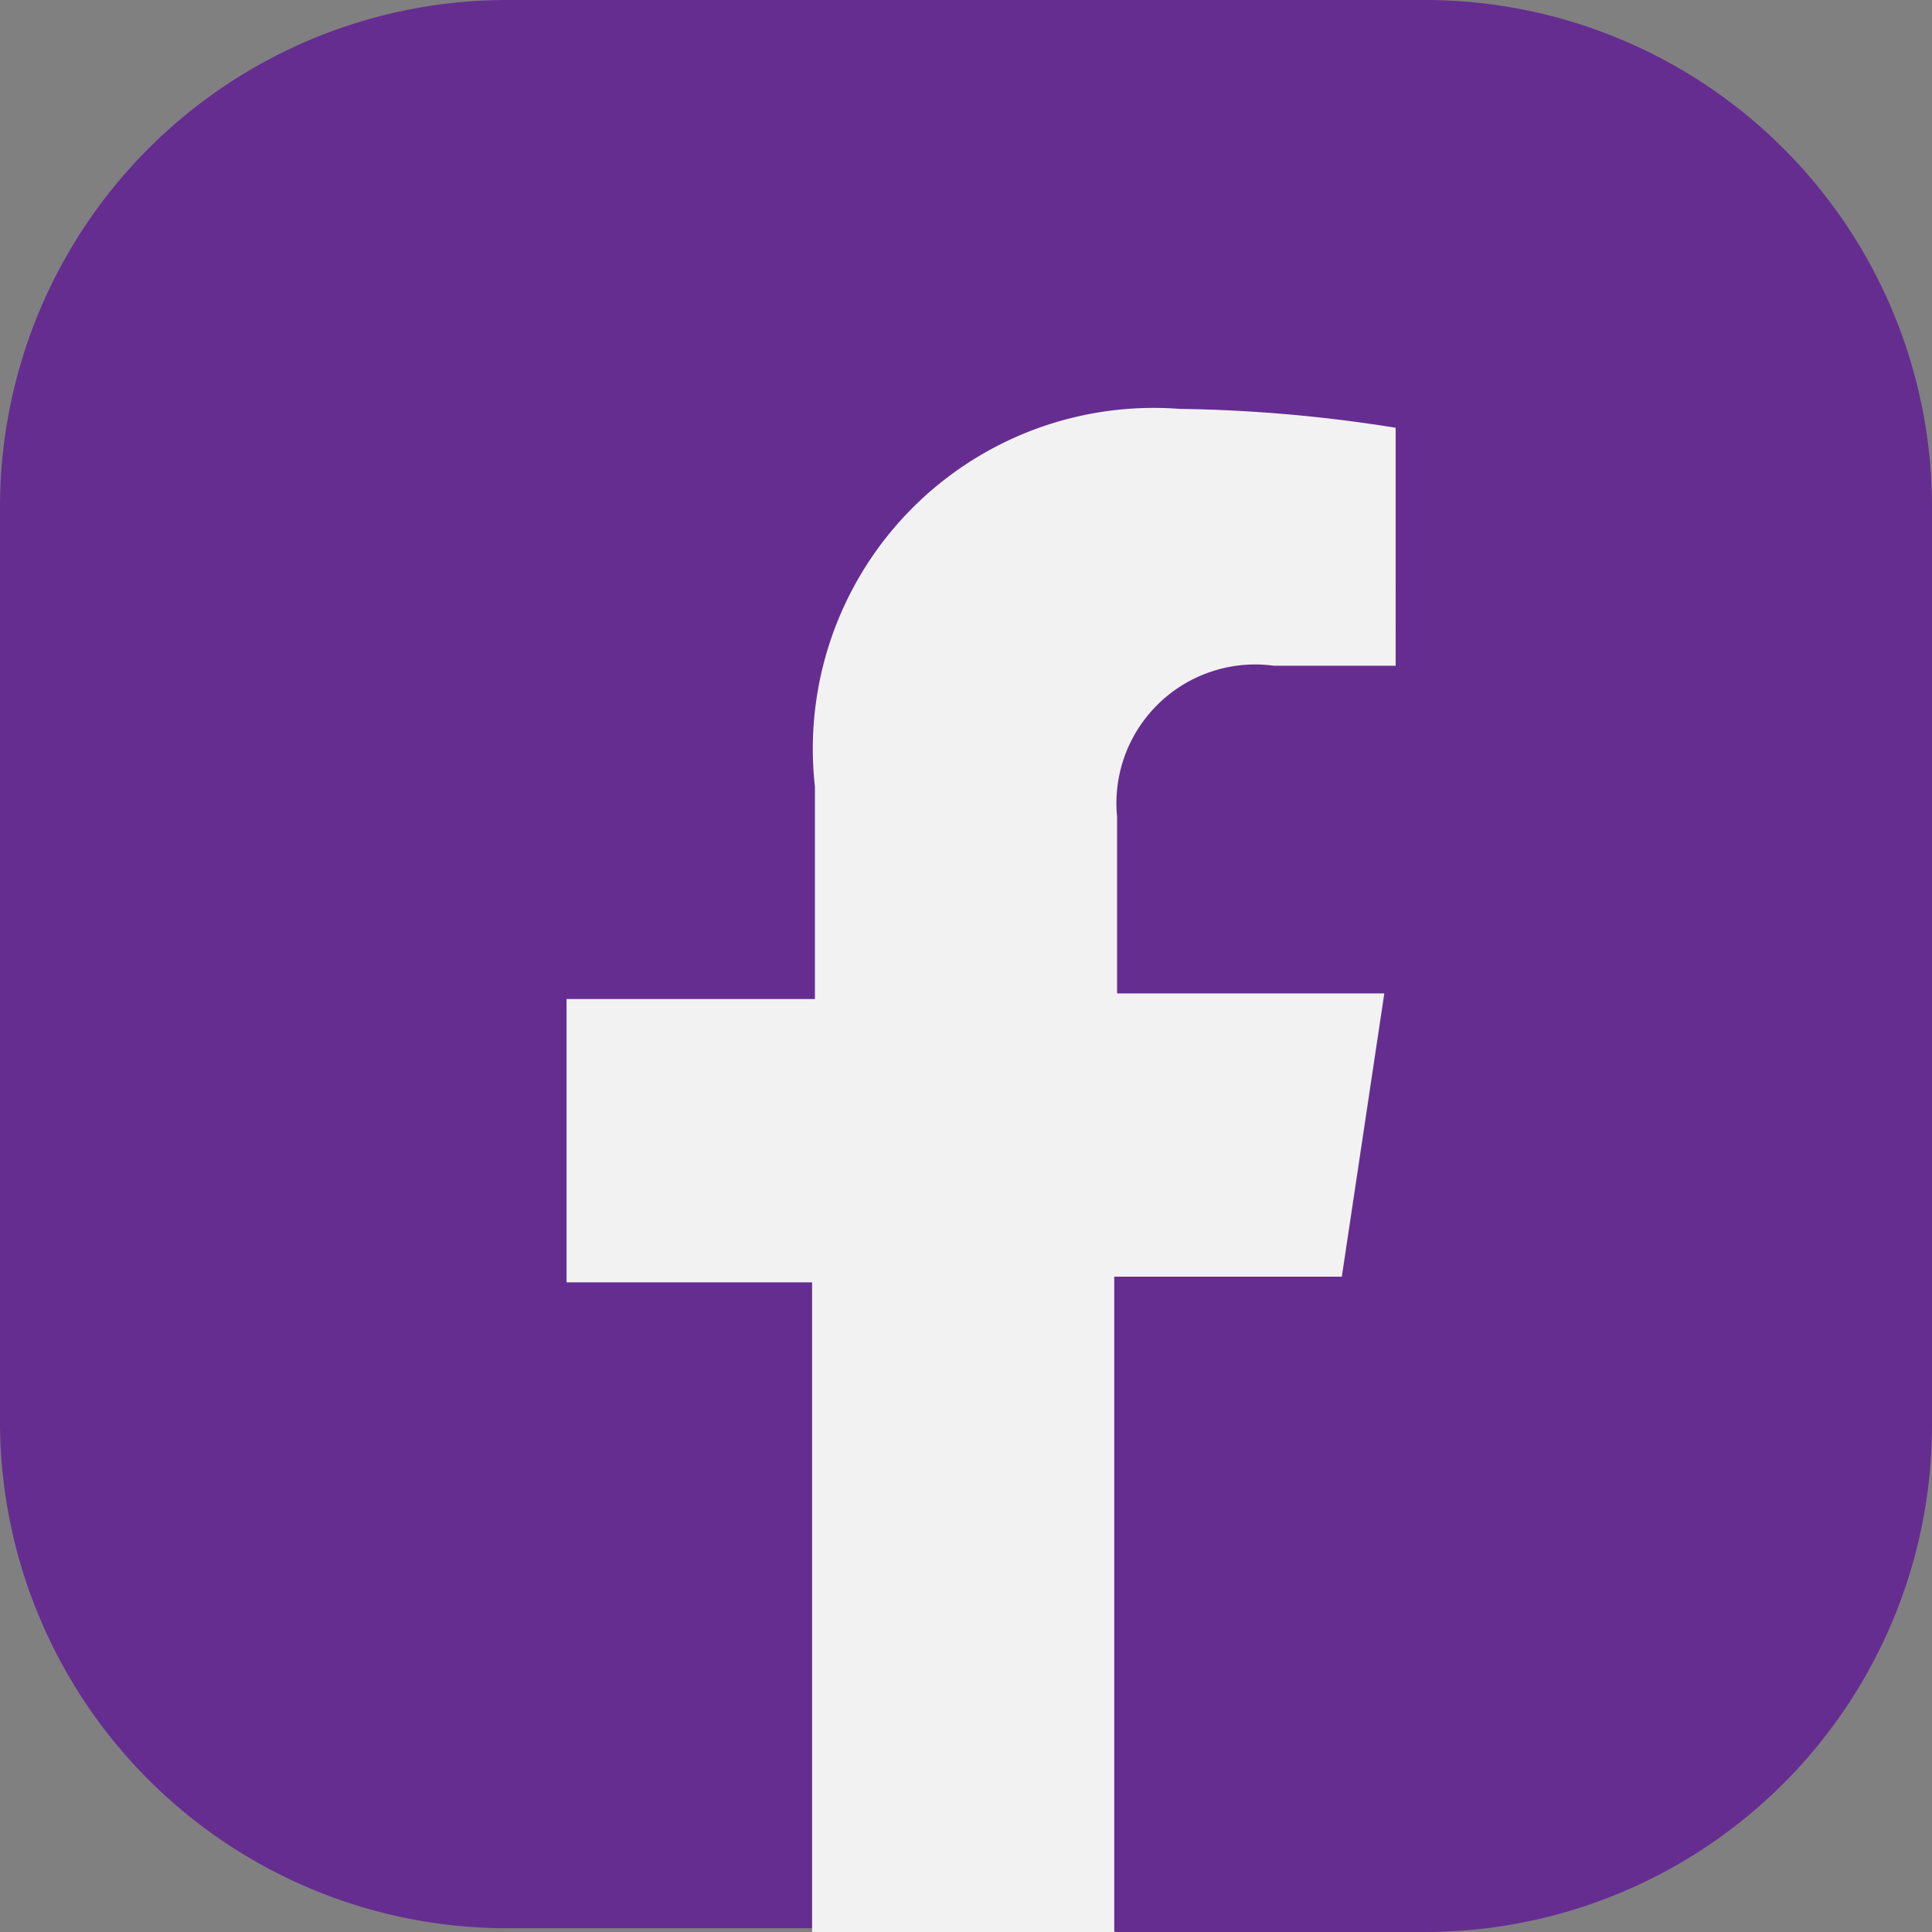
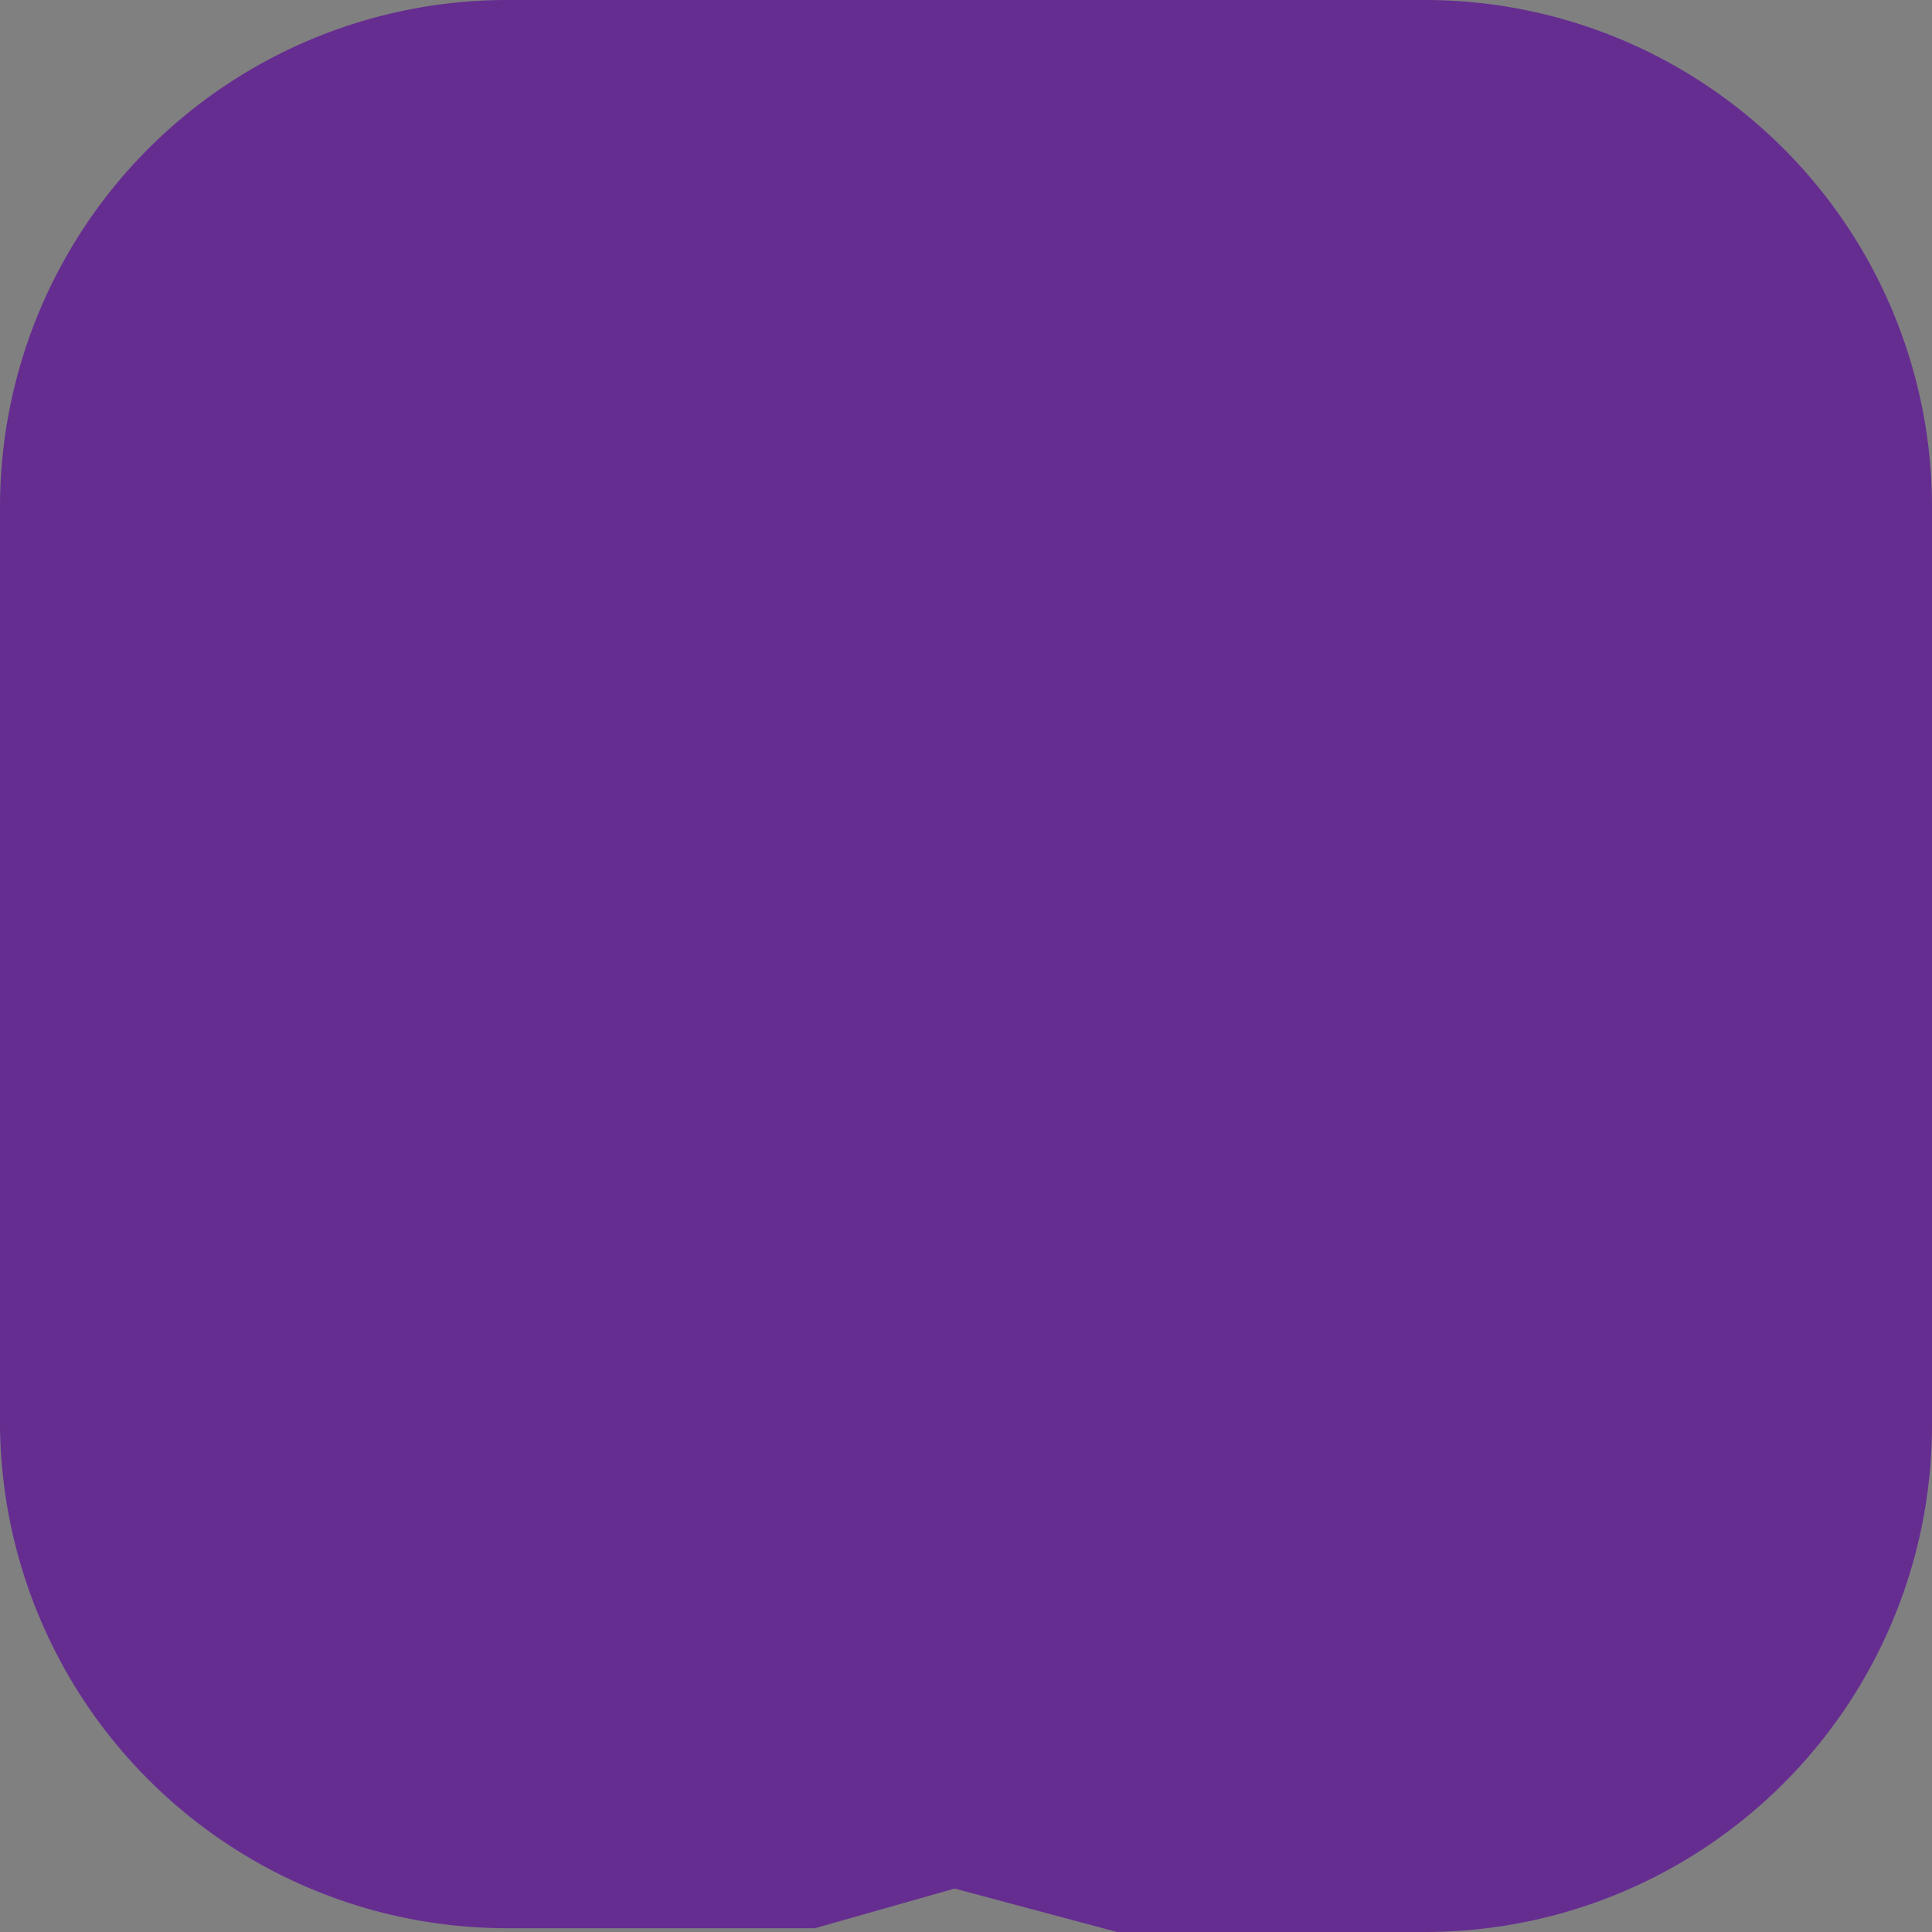
<svg xmlns="http://www.w3.org/2000/svg" viewBox="0 0 20.46 20.46">
  <rect x="0" y="0" width="20.46" height="20.46" fill="#808080" stroke="none" />
  <defs>
    <style>.cls-1{fill:#662d91;}.cls-2{fill:#f2f2f2;}</style>
  </defs>
  <g id="Camada_2" data-name="Camada 2">
    <g id="Camada_1-2" data-name="Camada 1">
      <path class="cls-1" d="M0,15.11V5.35A5.37,5.37,0,0,1,5.35,0h9.76a5.37,5.37,0,0,1,5.35,5.35v9.76a5.37,5.37,0,0,1-5.35,5.35H11.83L10.11,20l-1.48.42H5.35A5.37,5.37,0,0,1,0,15.11Z" />
-       <path class="cls-2" d="M14.21,13.52l.45-3H11.83V8.65a1.47,1.47,0,0,1,1.66-1.6h1.29V4.53a15.7,15.7,0,0,0-2.29-.2,3.61,3.61,0,0,0-3.86,4v2.25H6v3h2.6v6.94h3.2V13.52Z" />
    </g>
  </g>
</svg>